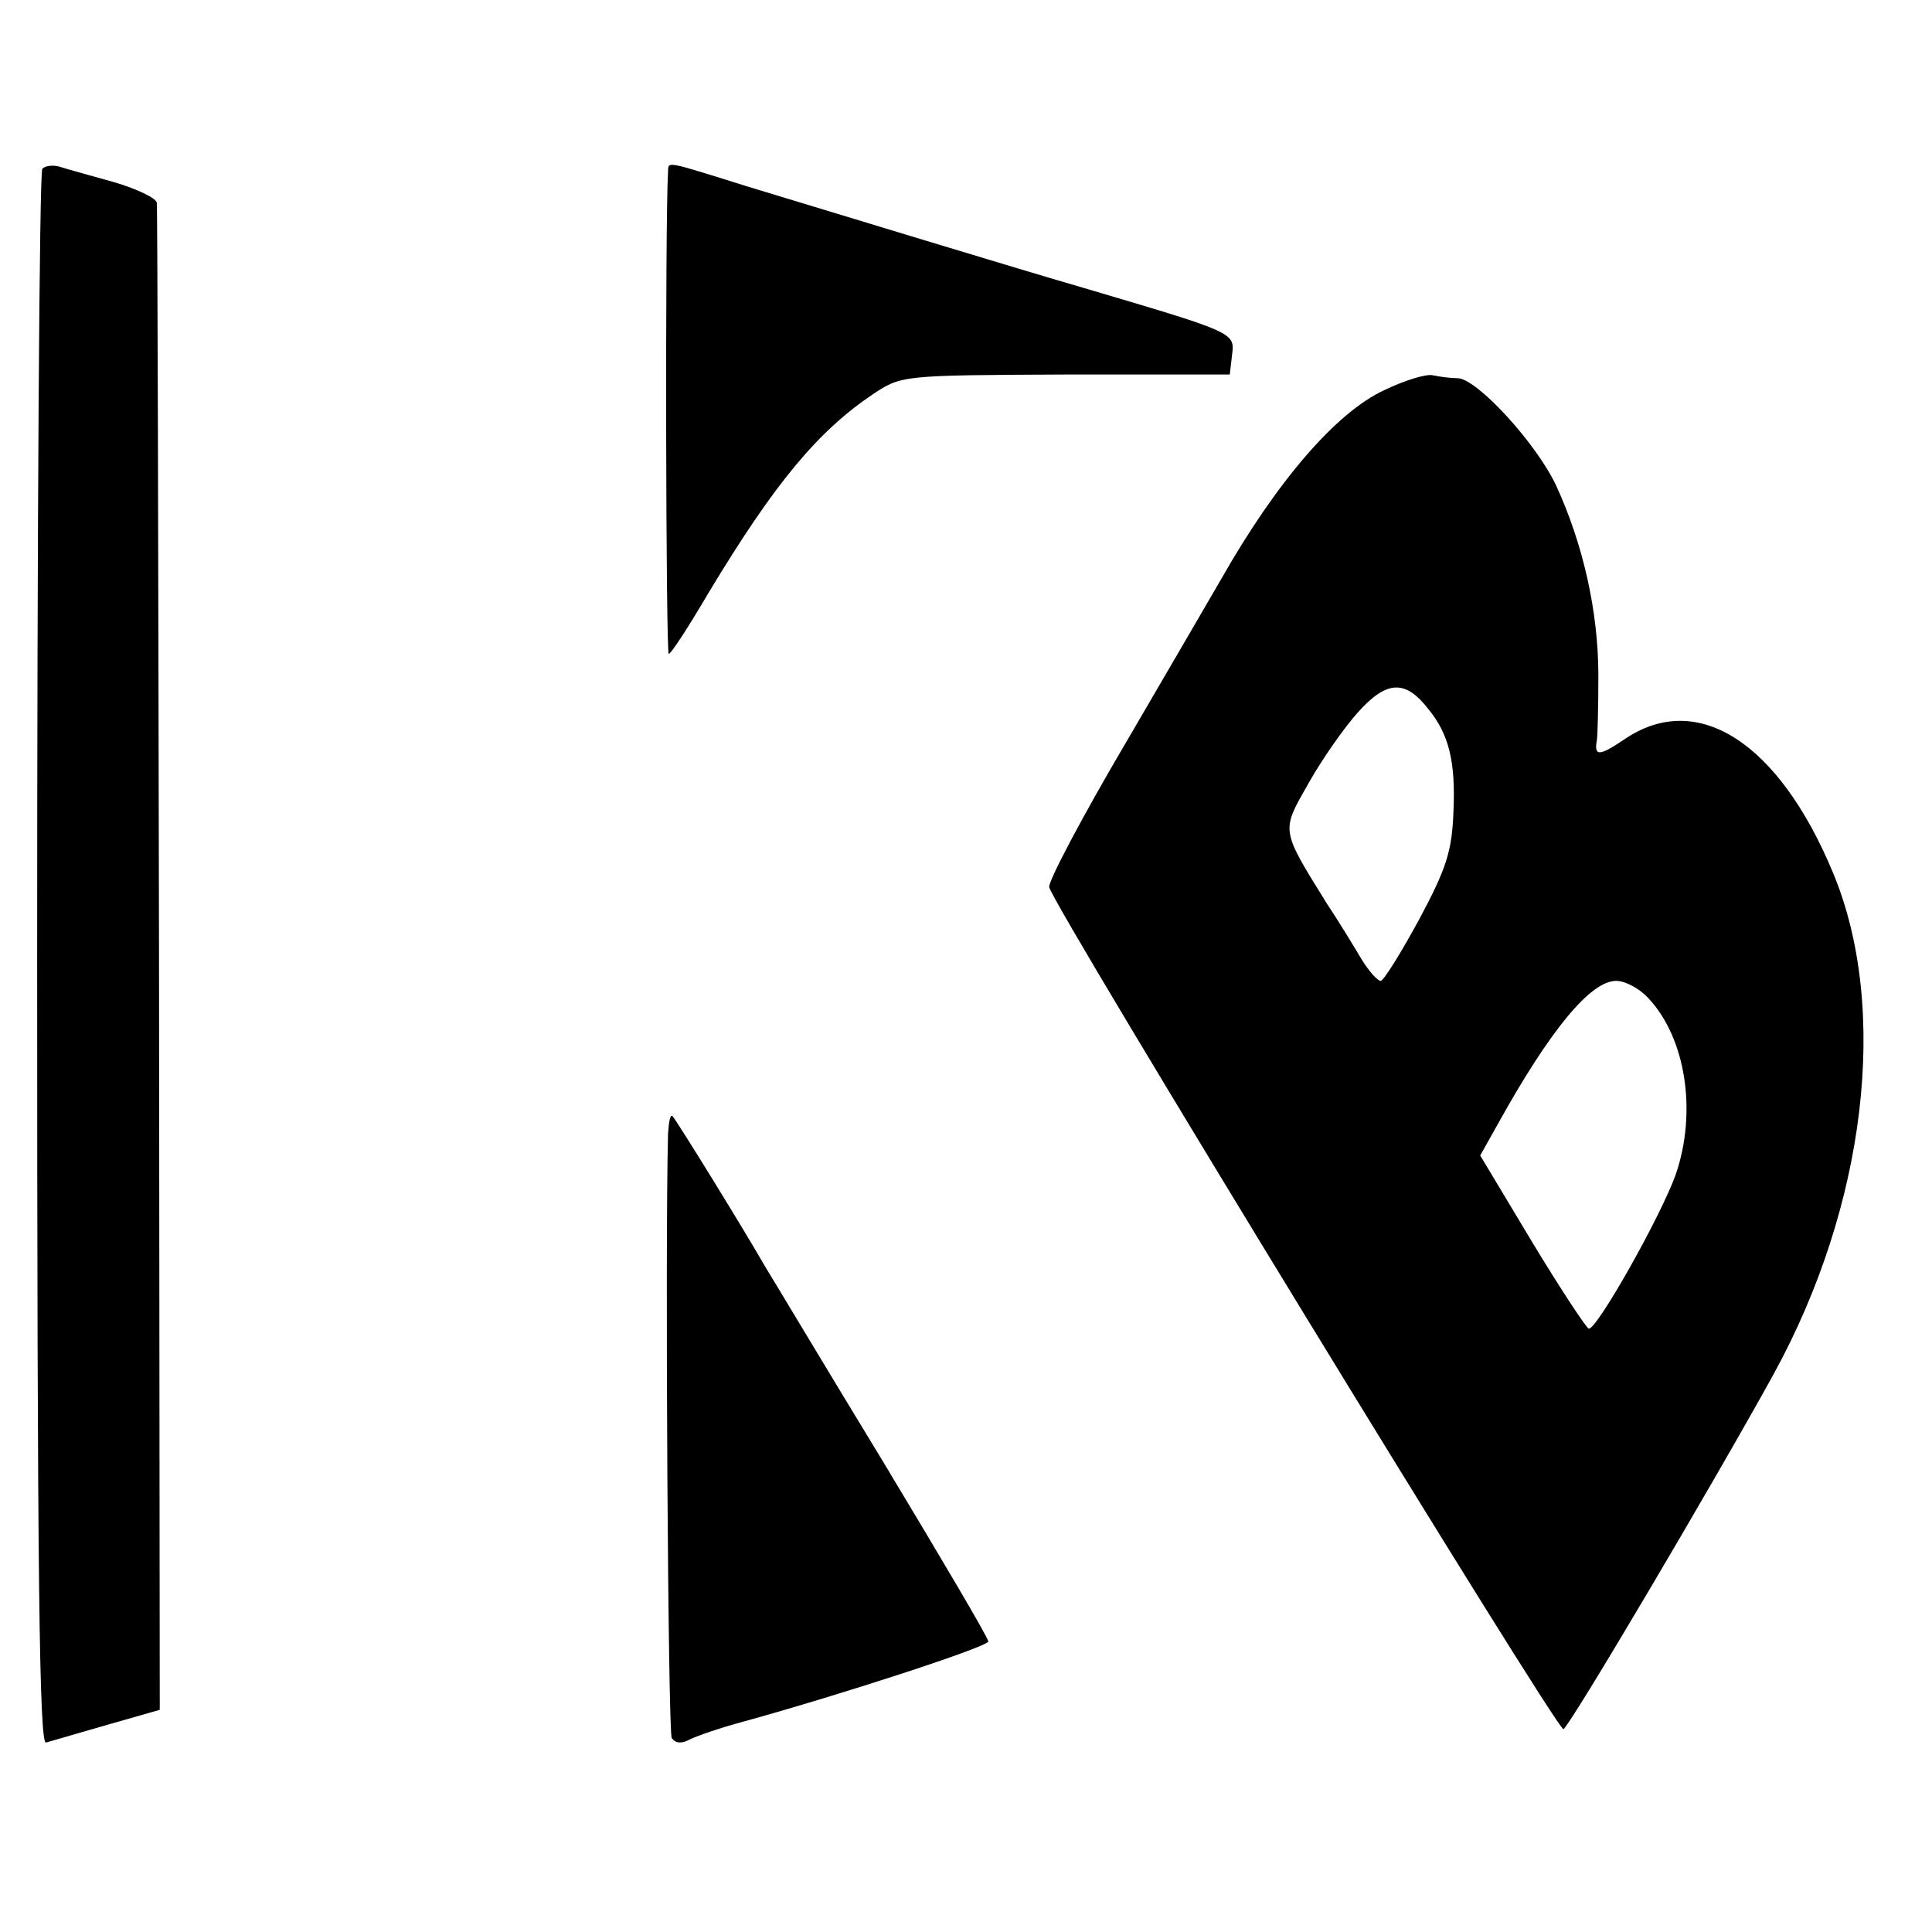
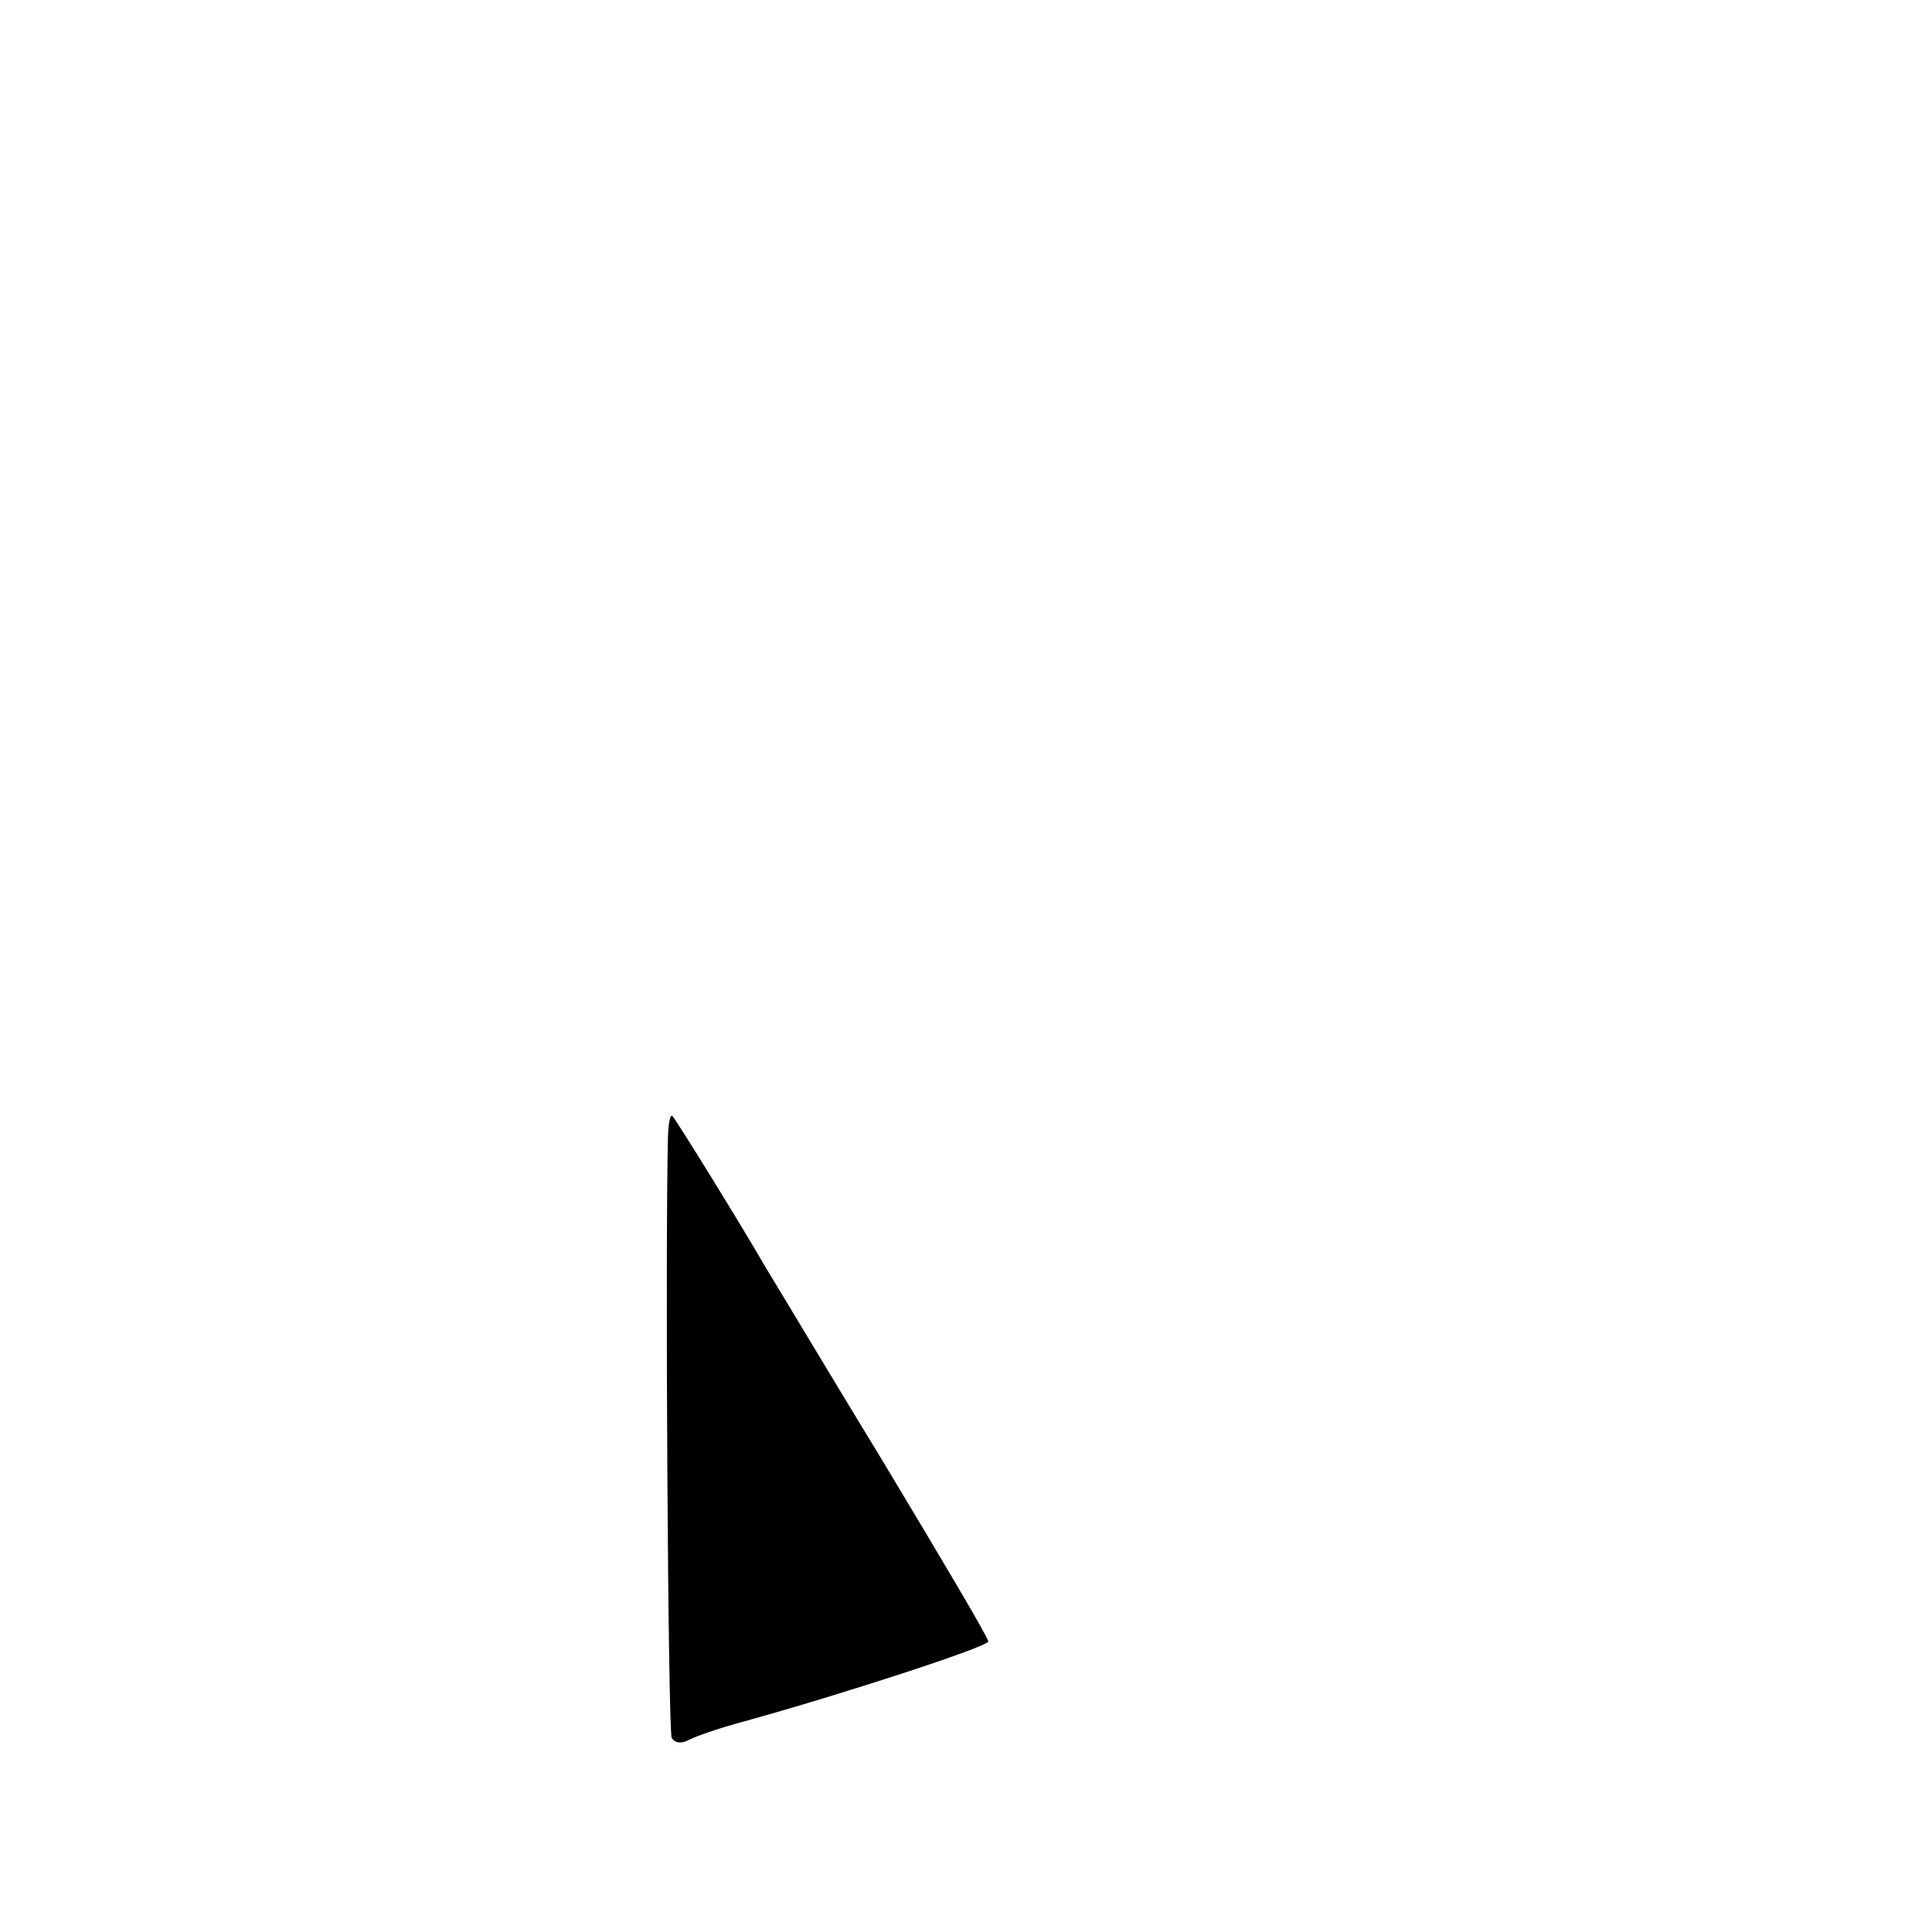
<svg xmlns="http://www.w3.org/2000/svg" version="1.0" width="260pt" height="260pt" viewBox="0 0 260 260" preserveAspectRatio="xMidYMid meet">
  <g transform="translate(0,260) scale(0.1,-0.1)" fill="#000000" stroke="none">
-     <path d="M57 2373 c-4 -3 -7 -482 -7 -1064 0 -842 3 -1058 12 -1054 7 2 45 13 83 24 l70 20 -1 1008 c-1 554 -2 1013 -3 1020 0 6 -27 19 -58 28 -32 9 -65 18 -74 21 -8 2 -18 1 -22 -3z" />
-     <path d="M899 2368 c-4 -65 -3 -648 1 -648 3 0 27 37 54 83 88 146 146 216 220 266 39 26 39 26 260 27 l221 0 3 26 c4 31 5 30 -208 93 -66 19 -329 99 -444 134 -115 36 -106 34 -107 19z" />
-     <path d="M1863 2075 c-65 -30 -145 -123 -220 -255 -11 -19 -68 -117 -127 -218 -59 -100 -106 -189 -104 -196 6 -27 683 -1135 692 -1133 8 3 202 331 283 478 124 226 156 491 80 674 -73 176 -183 247 -281 180 -34 -23 -41 -23 -37 -1 1 5 2 45 2 87 0 87 -21 178 -57 256 -27 57 -106 143 -132 144 -9 0 -25 2 -34 4 -9 2 -38 -7 -65 -20z m59 -429 c28 -34 37 -71 34 -138 -2 -53 -9 -76 -46 -145 -25 -46 -48 -83 -52 -83 -4 0 -15 12 -25 28 -9 15 -30 50 -48 77 -62 100 -61 96 -24 161 18 32 48 75 67 96 38 42 63 44 94 4z m296 -389 c51 -54 66 -154 37 -238 -21 -58 -107 -210 -117 -207 -4 2 -39 55 -77 118 l-69 115 23 41 c72 130 126 194 160 194 12 0 31 -10 43 -23z" />
    <path d="M899 1074 c-4 -155 0 -804 5 -813 5 -7 13 -8 24 -2 10 5 42 16 72 24 134 37 330 101 330 108 0 5 -64 113 -141 241 -78 128 -149 247 -159 263 -31 54 -120 198 -125 203 -3 3 -5 -8 -6 -24z" />
  </g>
</svg>